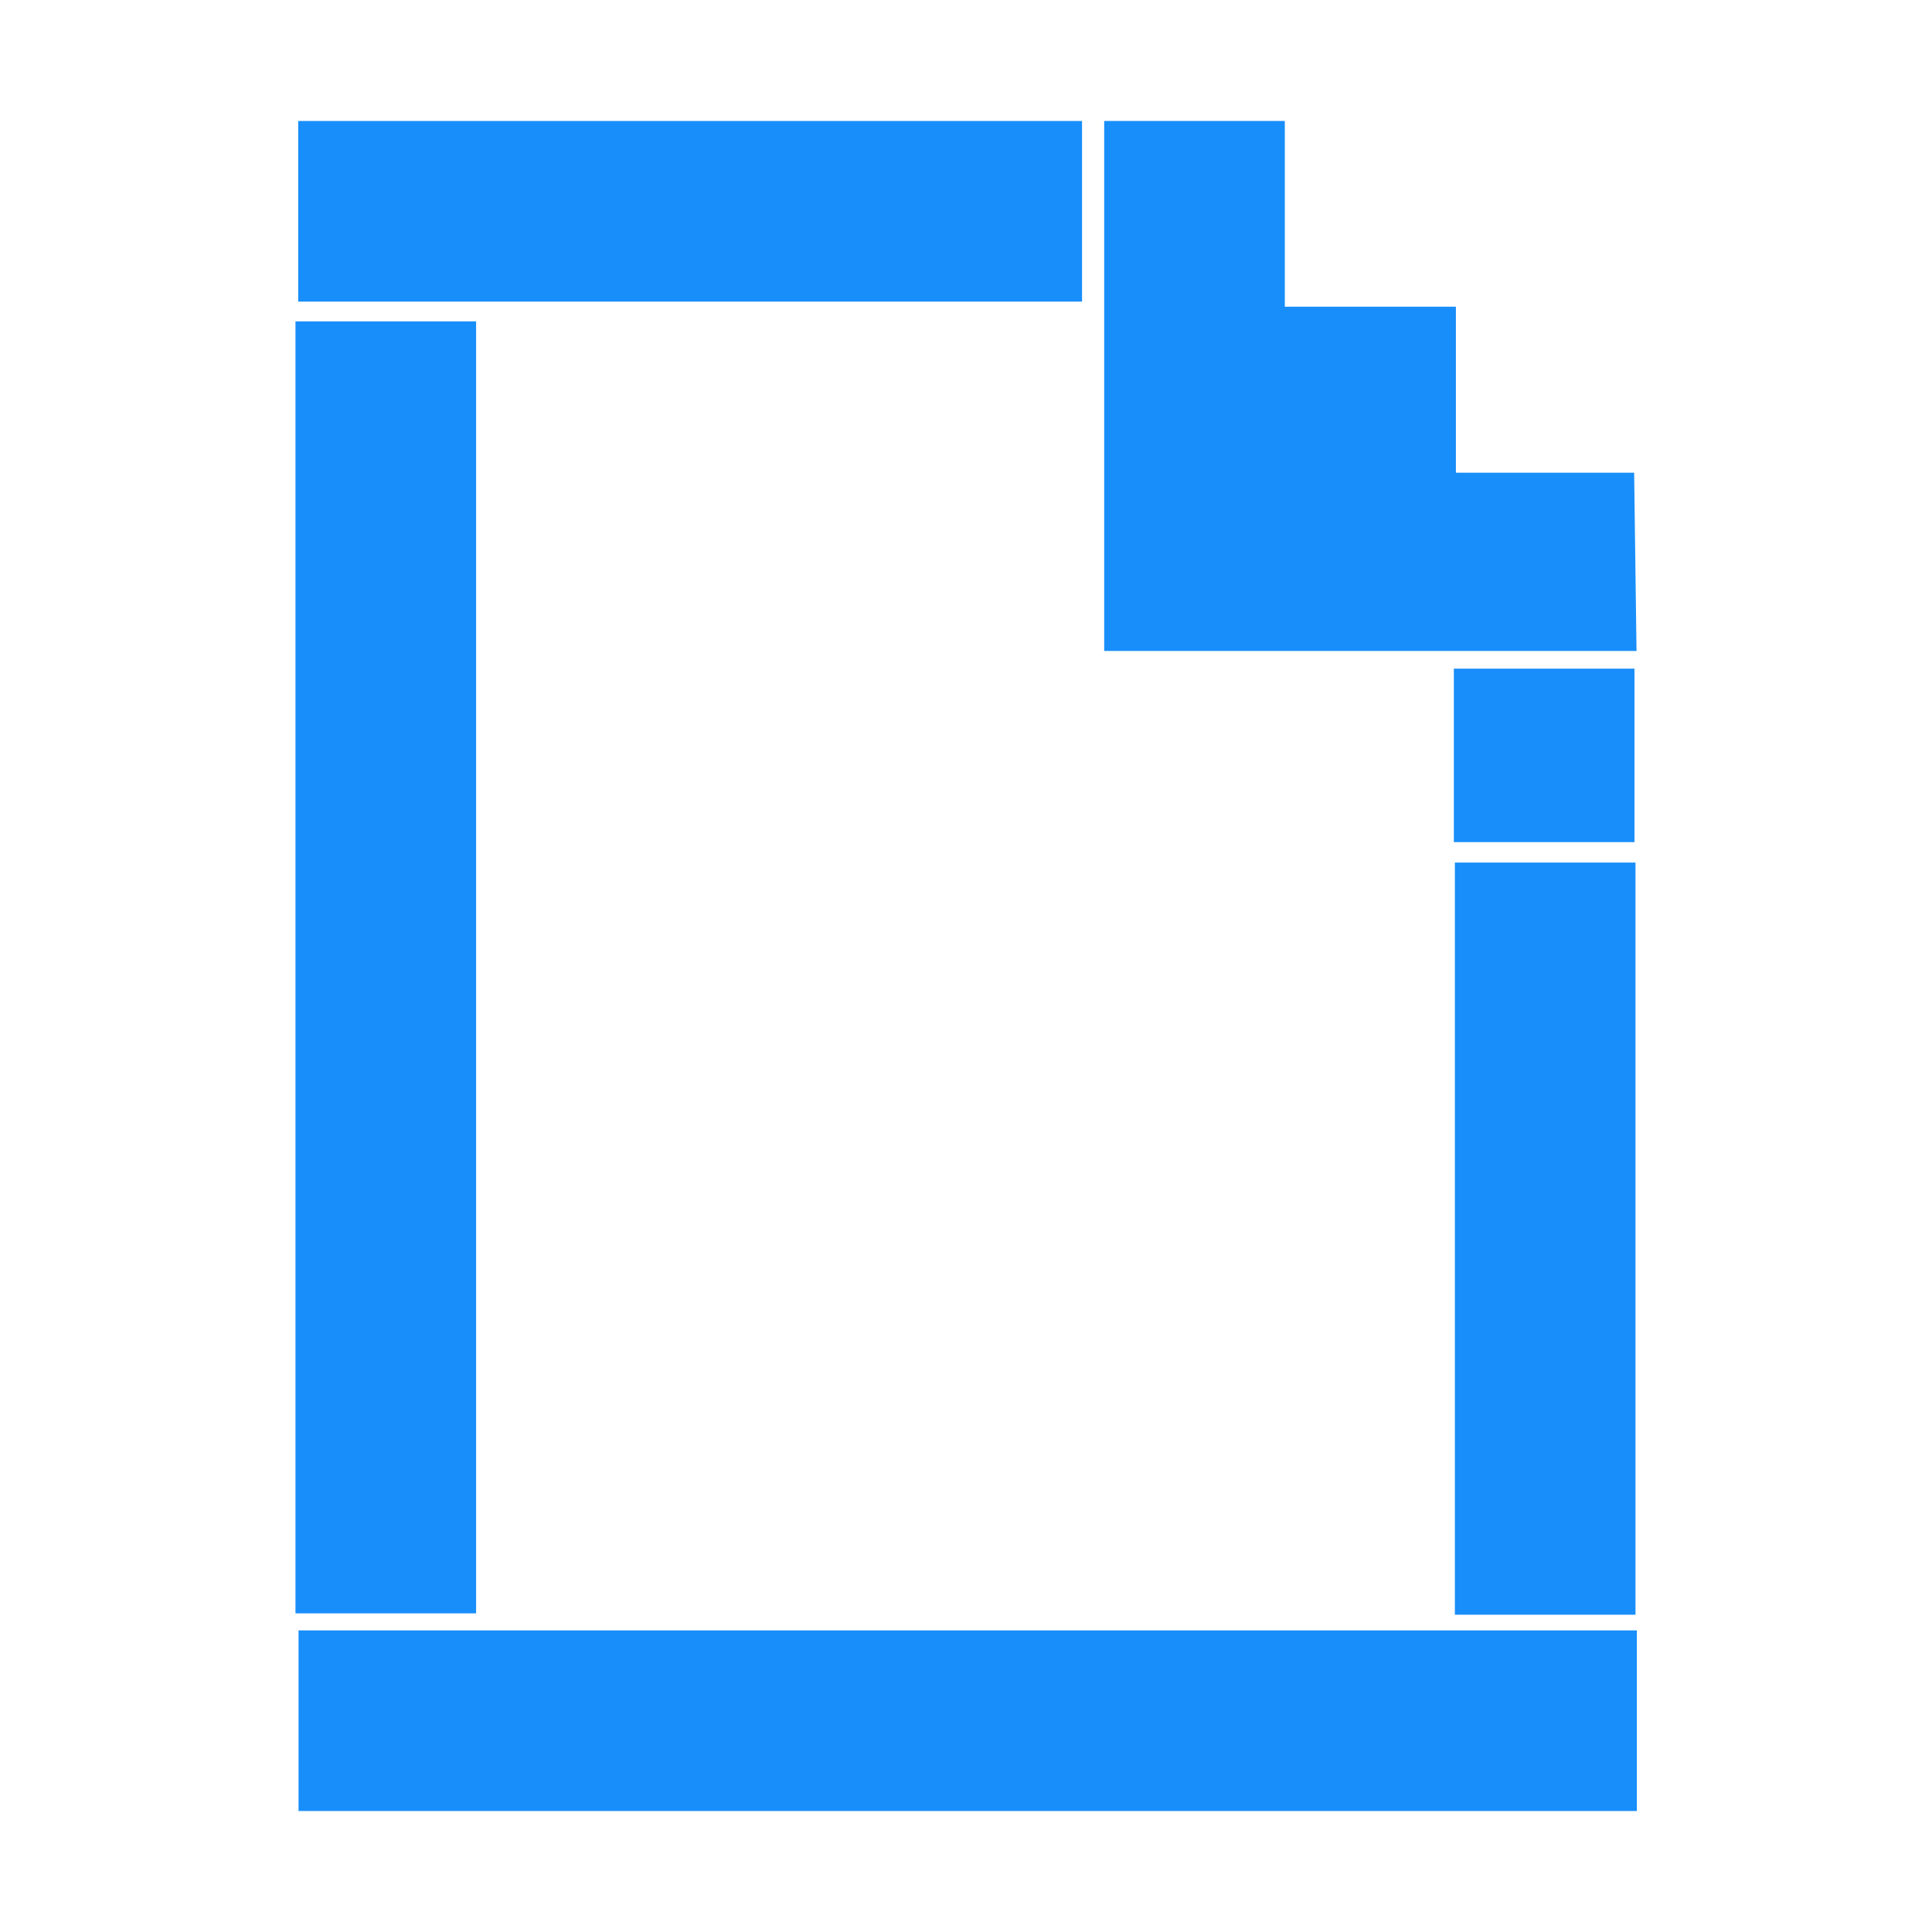
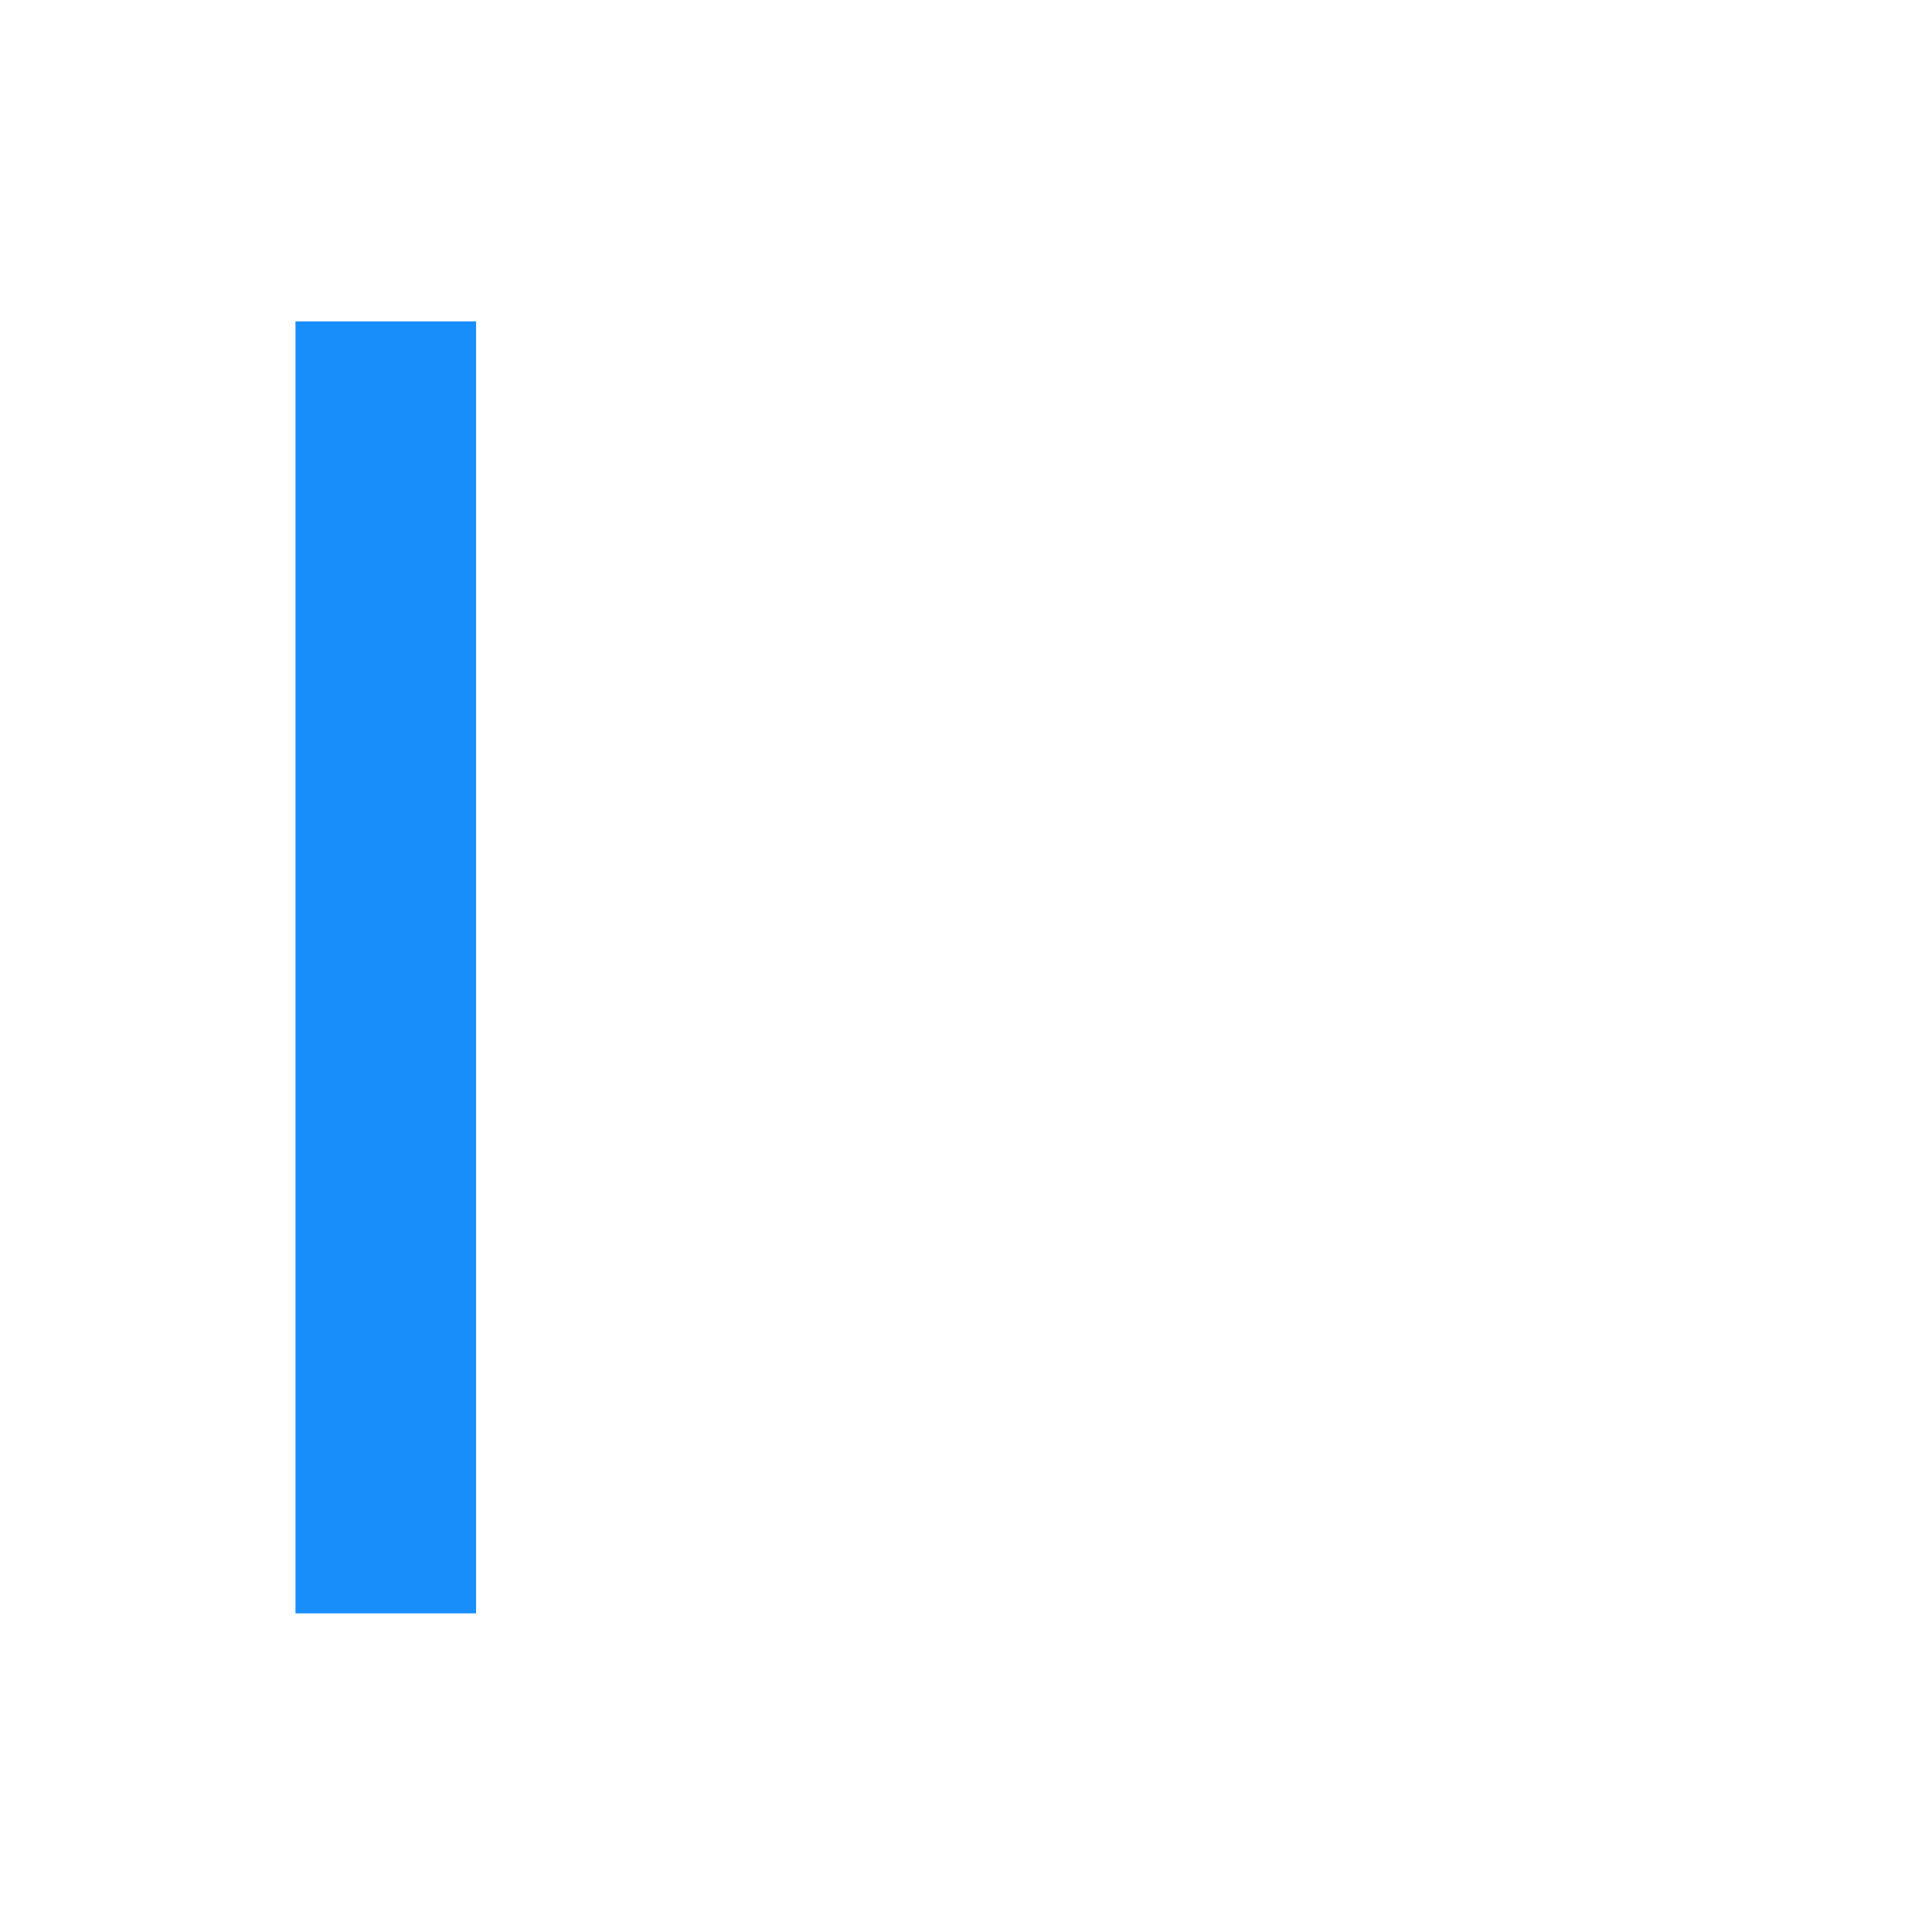
<svg xmlns="http://www.w3.org/2000/svg" version="1.1" id="Layer_1" x="0px" y="0px" viewBox="0 0 566.9 566.9" style="enable-background:new 0 0 566.9 566.9;" xml:space="preserve" fill="#188EFA">
  <g>
-     <rect x="87.5" y="35.5" width="230" height="53" />
    <rect x="86.7" y="94.3" width="53" height="379.1" />
-     <rect x="426.6" y="196.2" width="53" height="50.9" />
-     <rect x="426.9" y="253.1" width="53" height="220.7" />
-     <polygon points="480.2,191 324,191 324,35.5 377,35.5 377,90 427.2,90 427.2,138.7 479.5,138.7  " />
-     <rect x="87.6" y="478.4" width="392.7" height="53" />
  </g>
</svg>